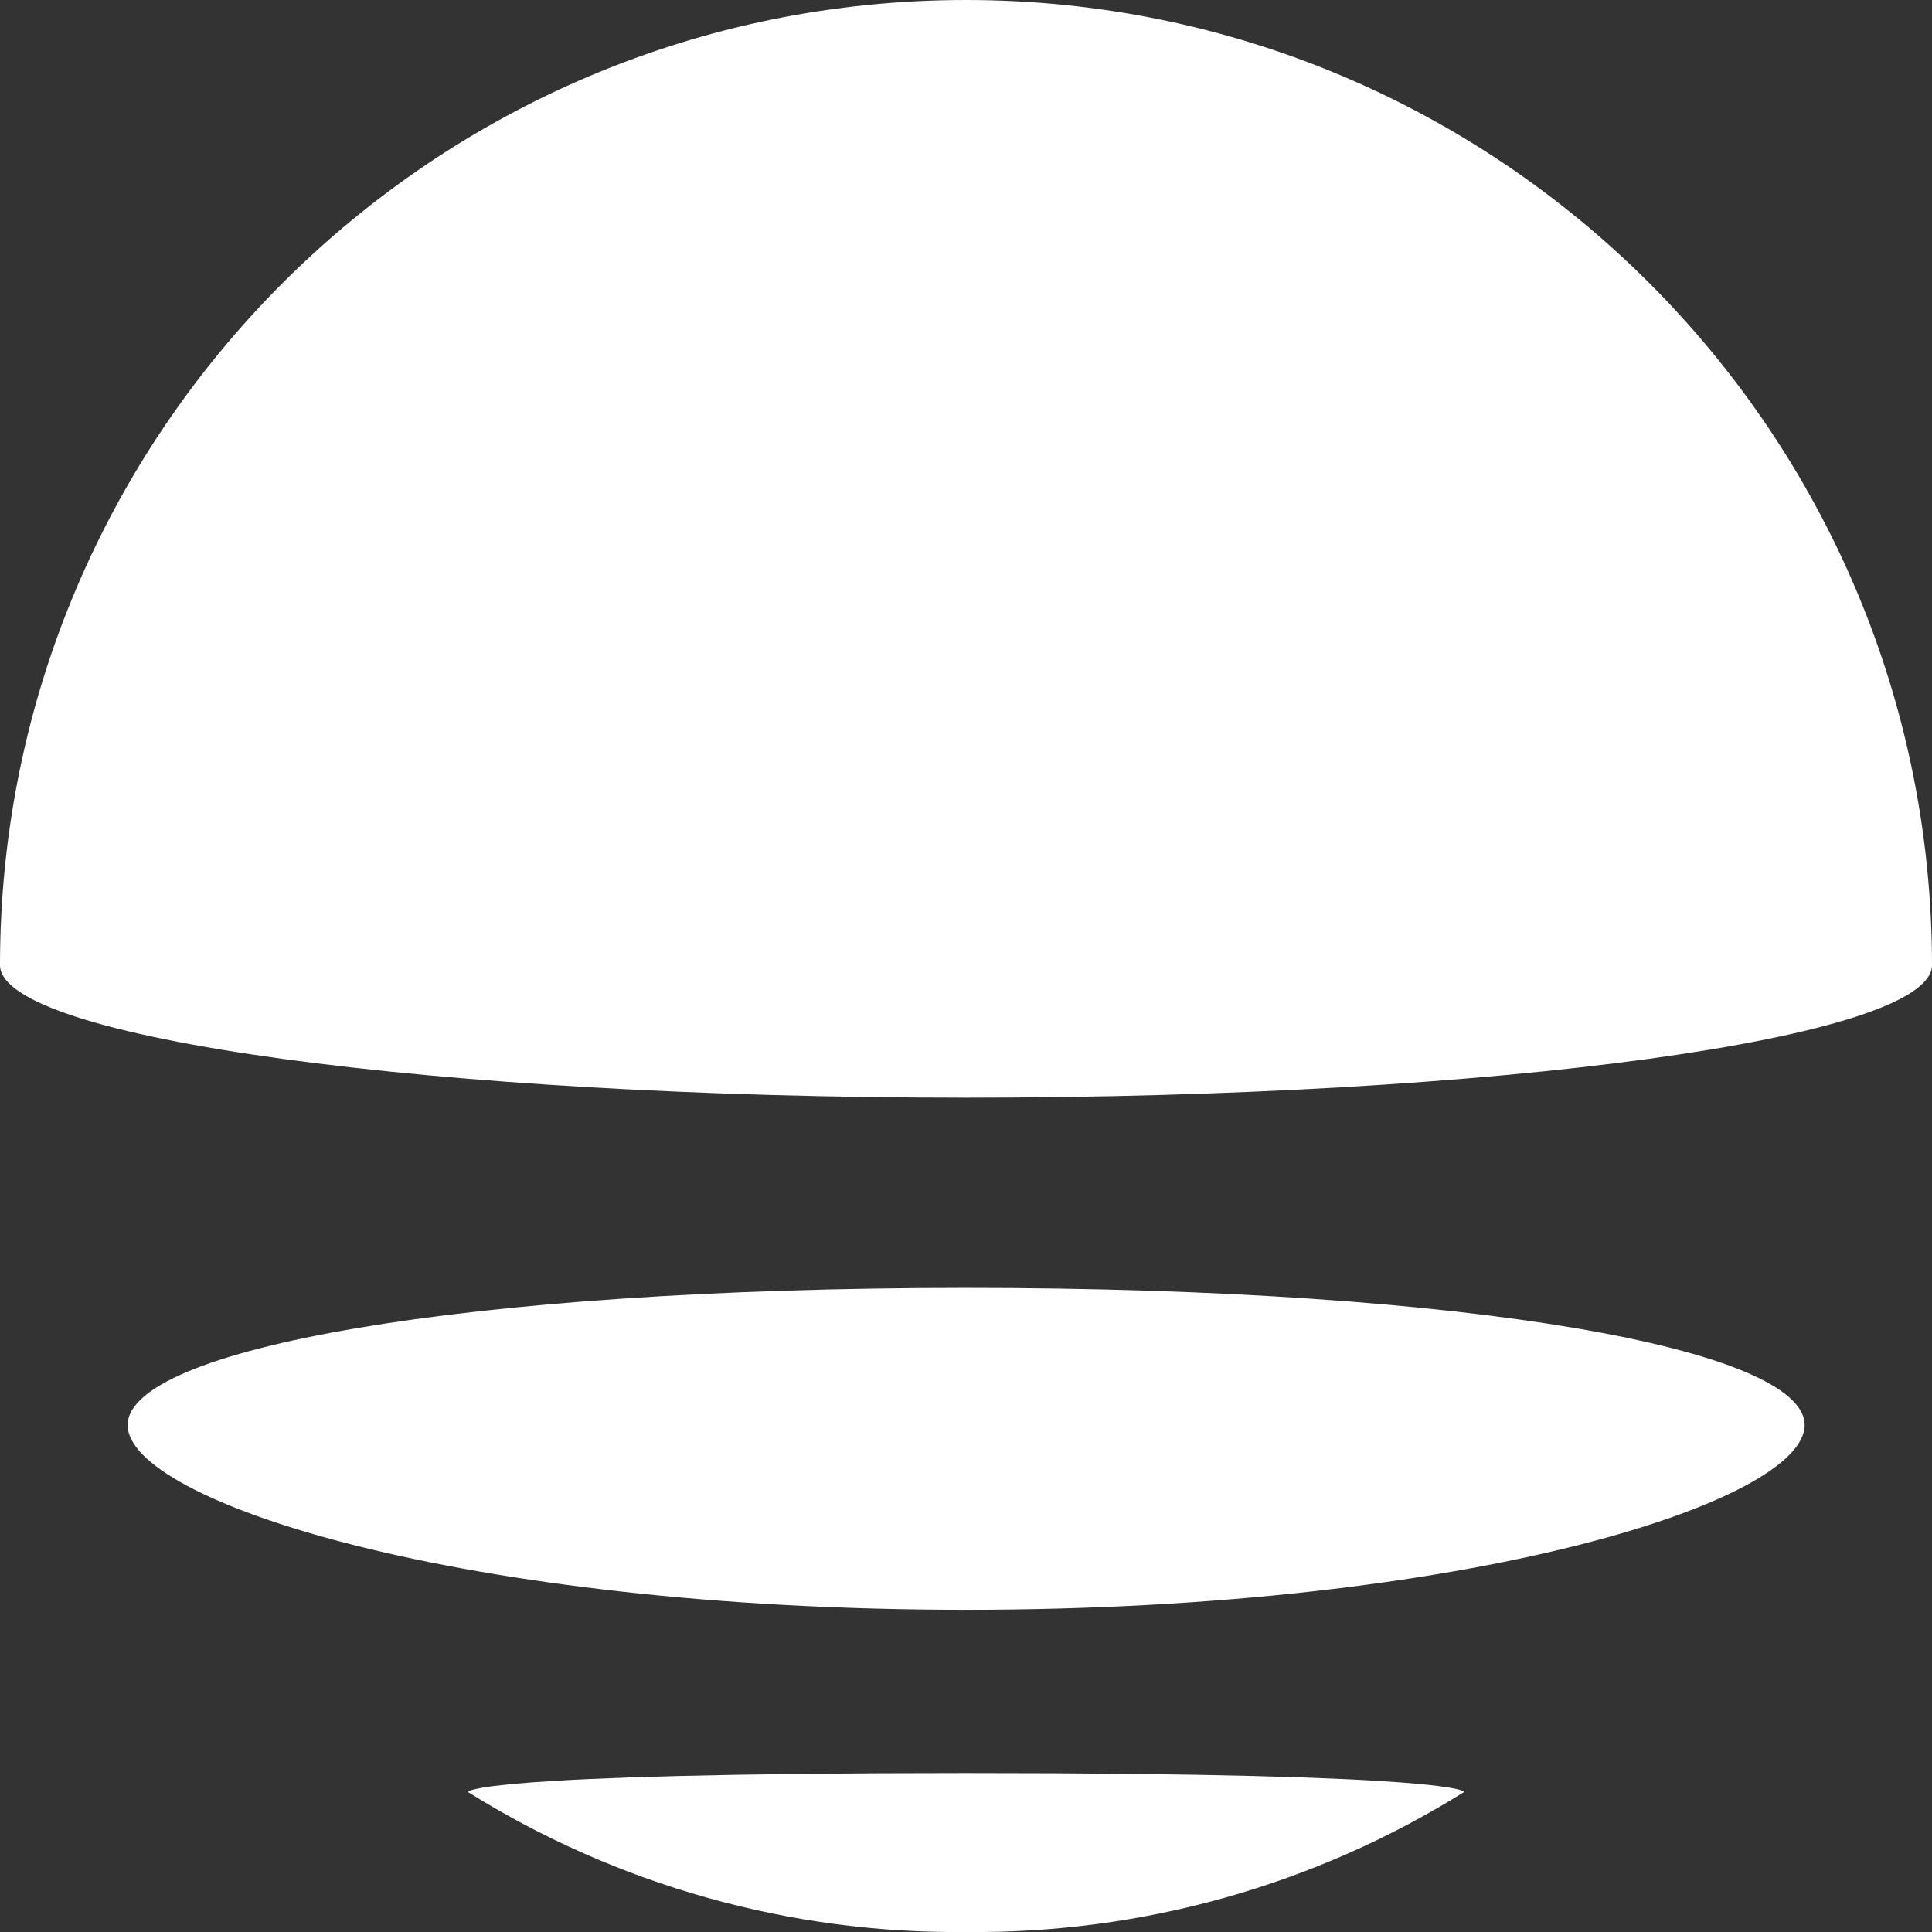
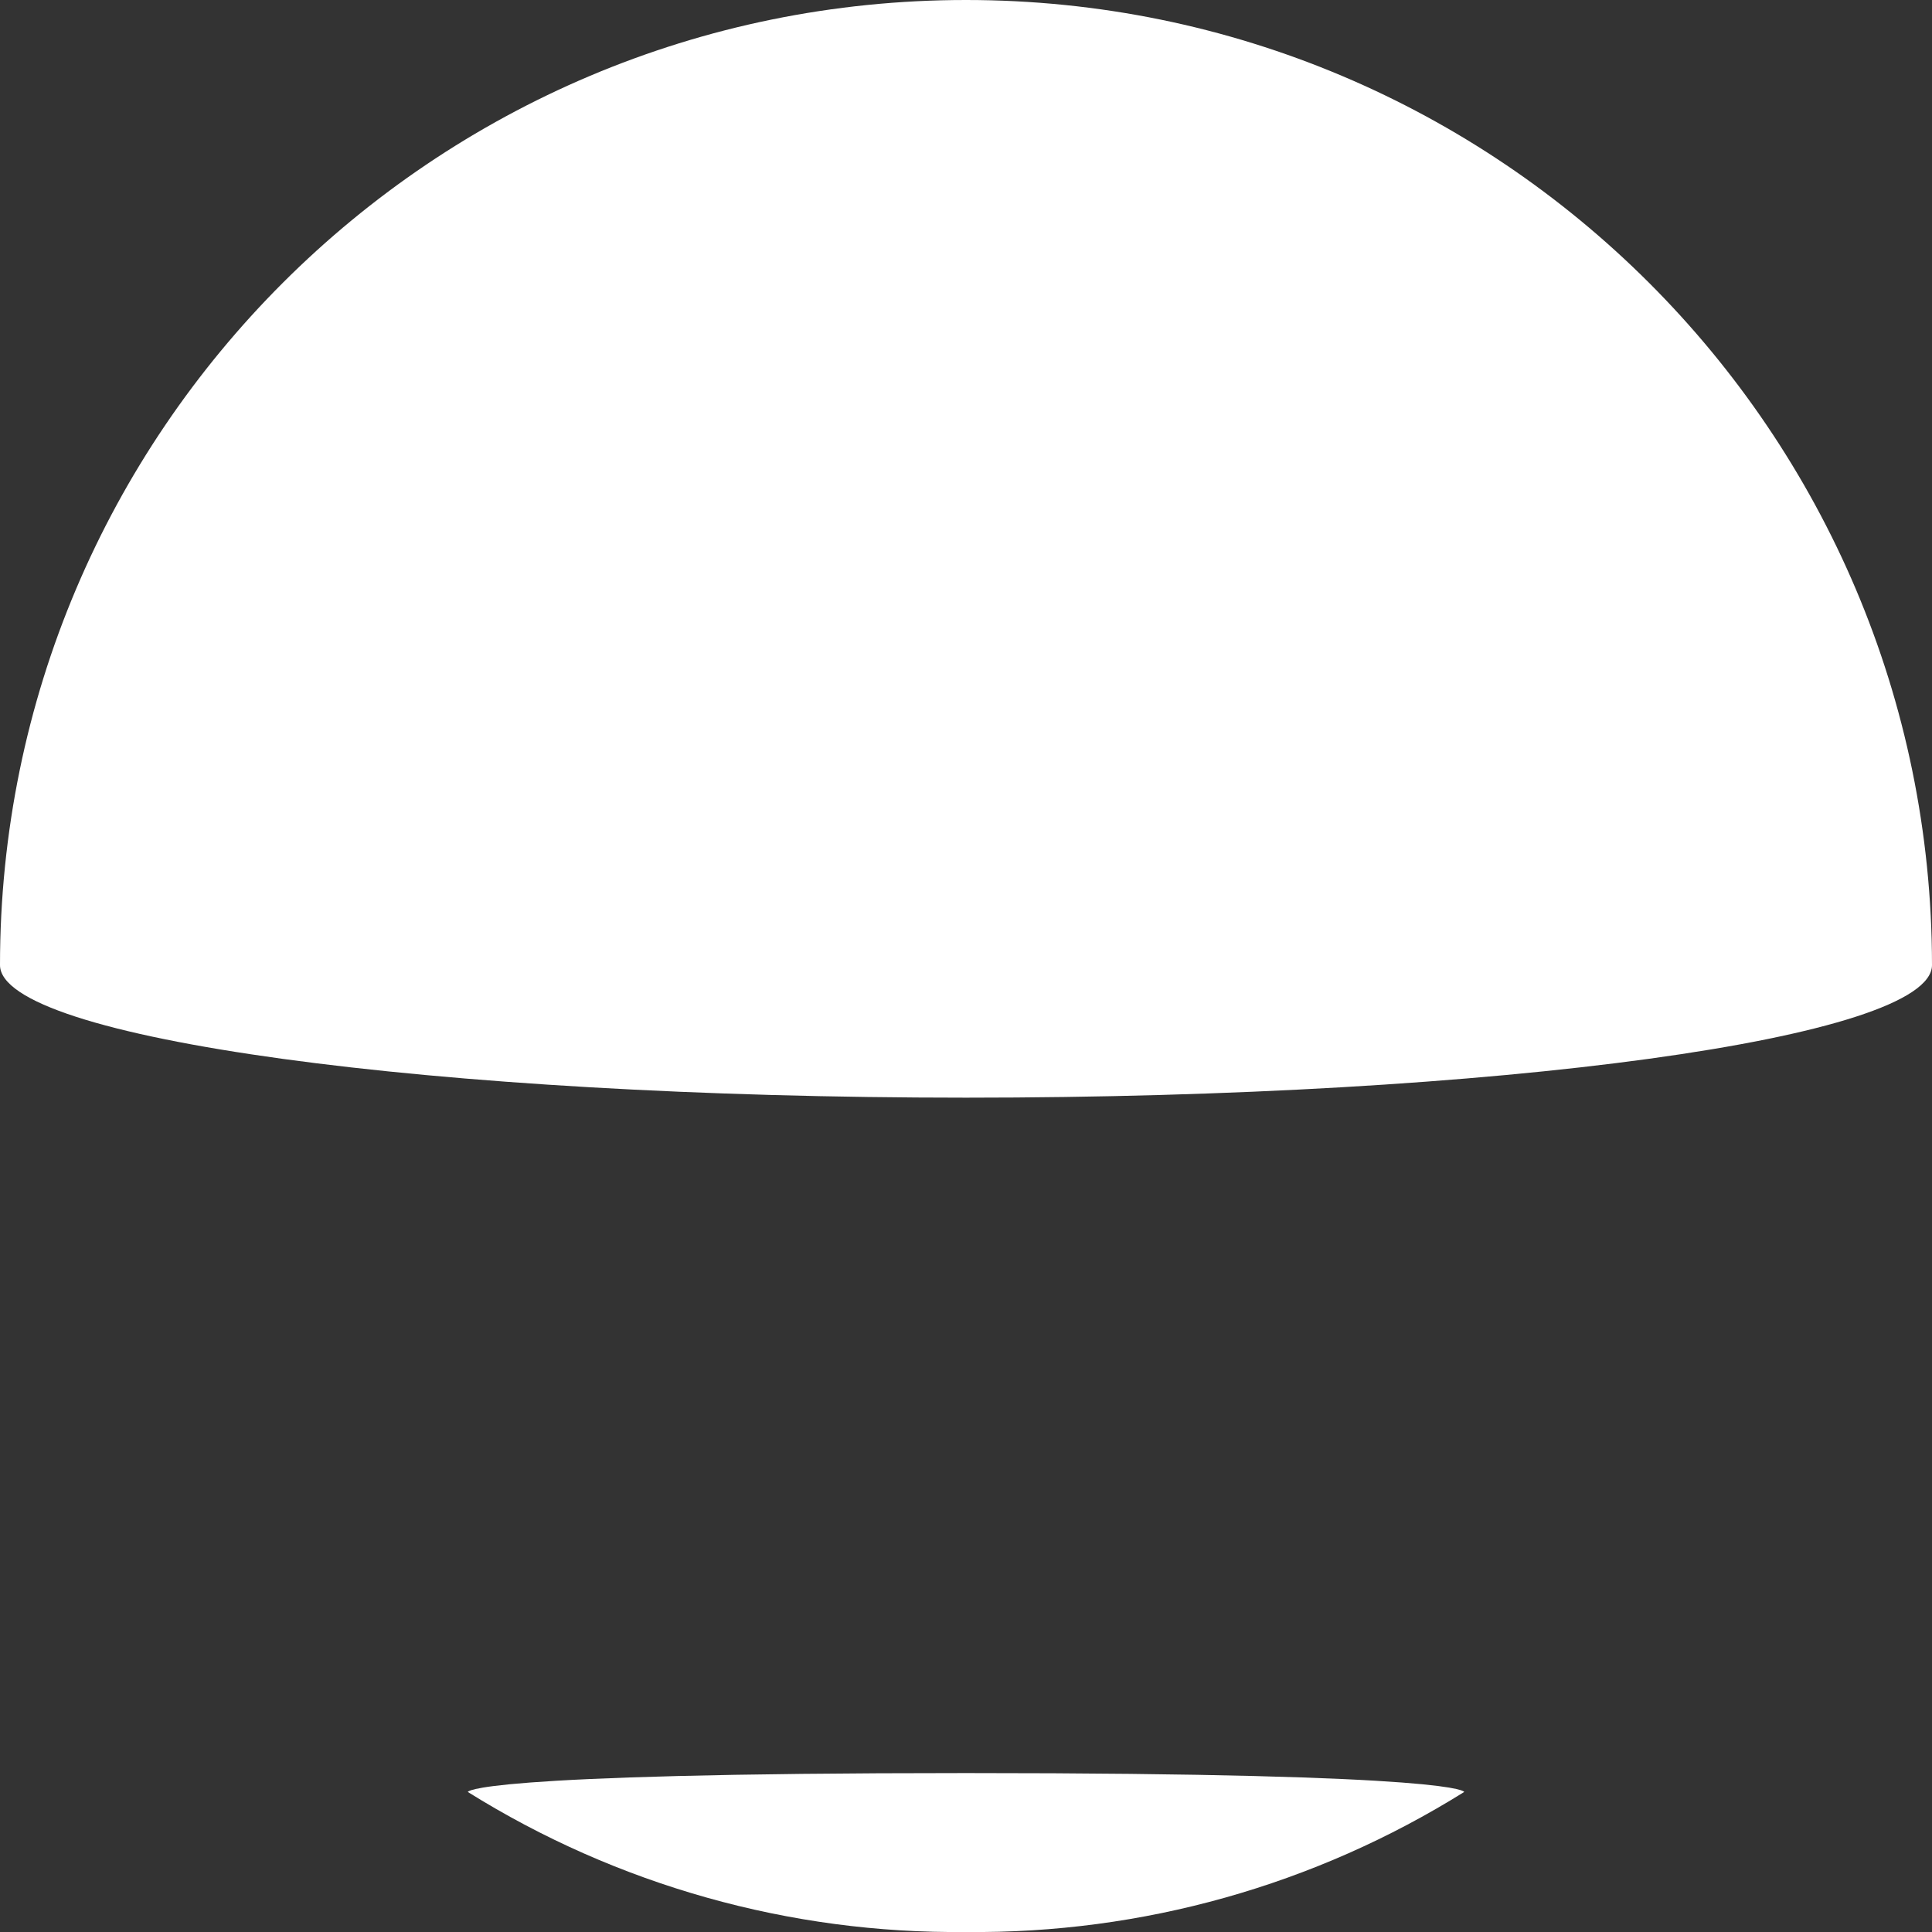
<svg xmlns="http://www.w3.org/2000/svg" id="_レイヤー_2" data-name="レイヤー 2" viewBox="0 0 62.36 62.36">
  <rect x="0" y="0" width="62.36" height="62.36" fill="#333333" stroke="none" />
  <defs>
    <style>
      .cls-1 {
        fill: #fff;
        stroke-width: 0px;
      }
    </style>
  </defs>
  <g id="_レイヤー_1-2" data-name="レイヤー 1">
    <g>
-       <path id="Vector-24" class="cls-1" d="m31.18,41.57c16.32,0,27.07,1.98,27.07,4.43s-10.75,5.96-27.07,5.96-27.06-3.51-27.06-5.96,10.75-4.43,27.06-4.43Z" />
      <path id="Vector-25" class="cls-1" d="m31.18,57.23c16.08,0,16.08.61,16.08.61-4.82,3.01-10.4,4.58-16.08,4.52-5.68.06-11.26-1.51-16.08-4.52,0,0,0-.61,16.08-.61Z" />
      <path id="Vector-26" class="cls-1" d="m31.18,0c17.21,0,31.17,13.94,31.18,31.15,0,2.36-13.96,4.28-31.18,4.28S0,33.52,0,31.15C0,13.94,13.97,0,31.18,0Z" />
    </g>
  </g>
</svg>